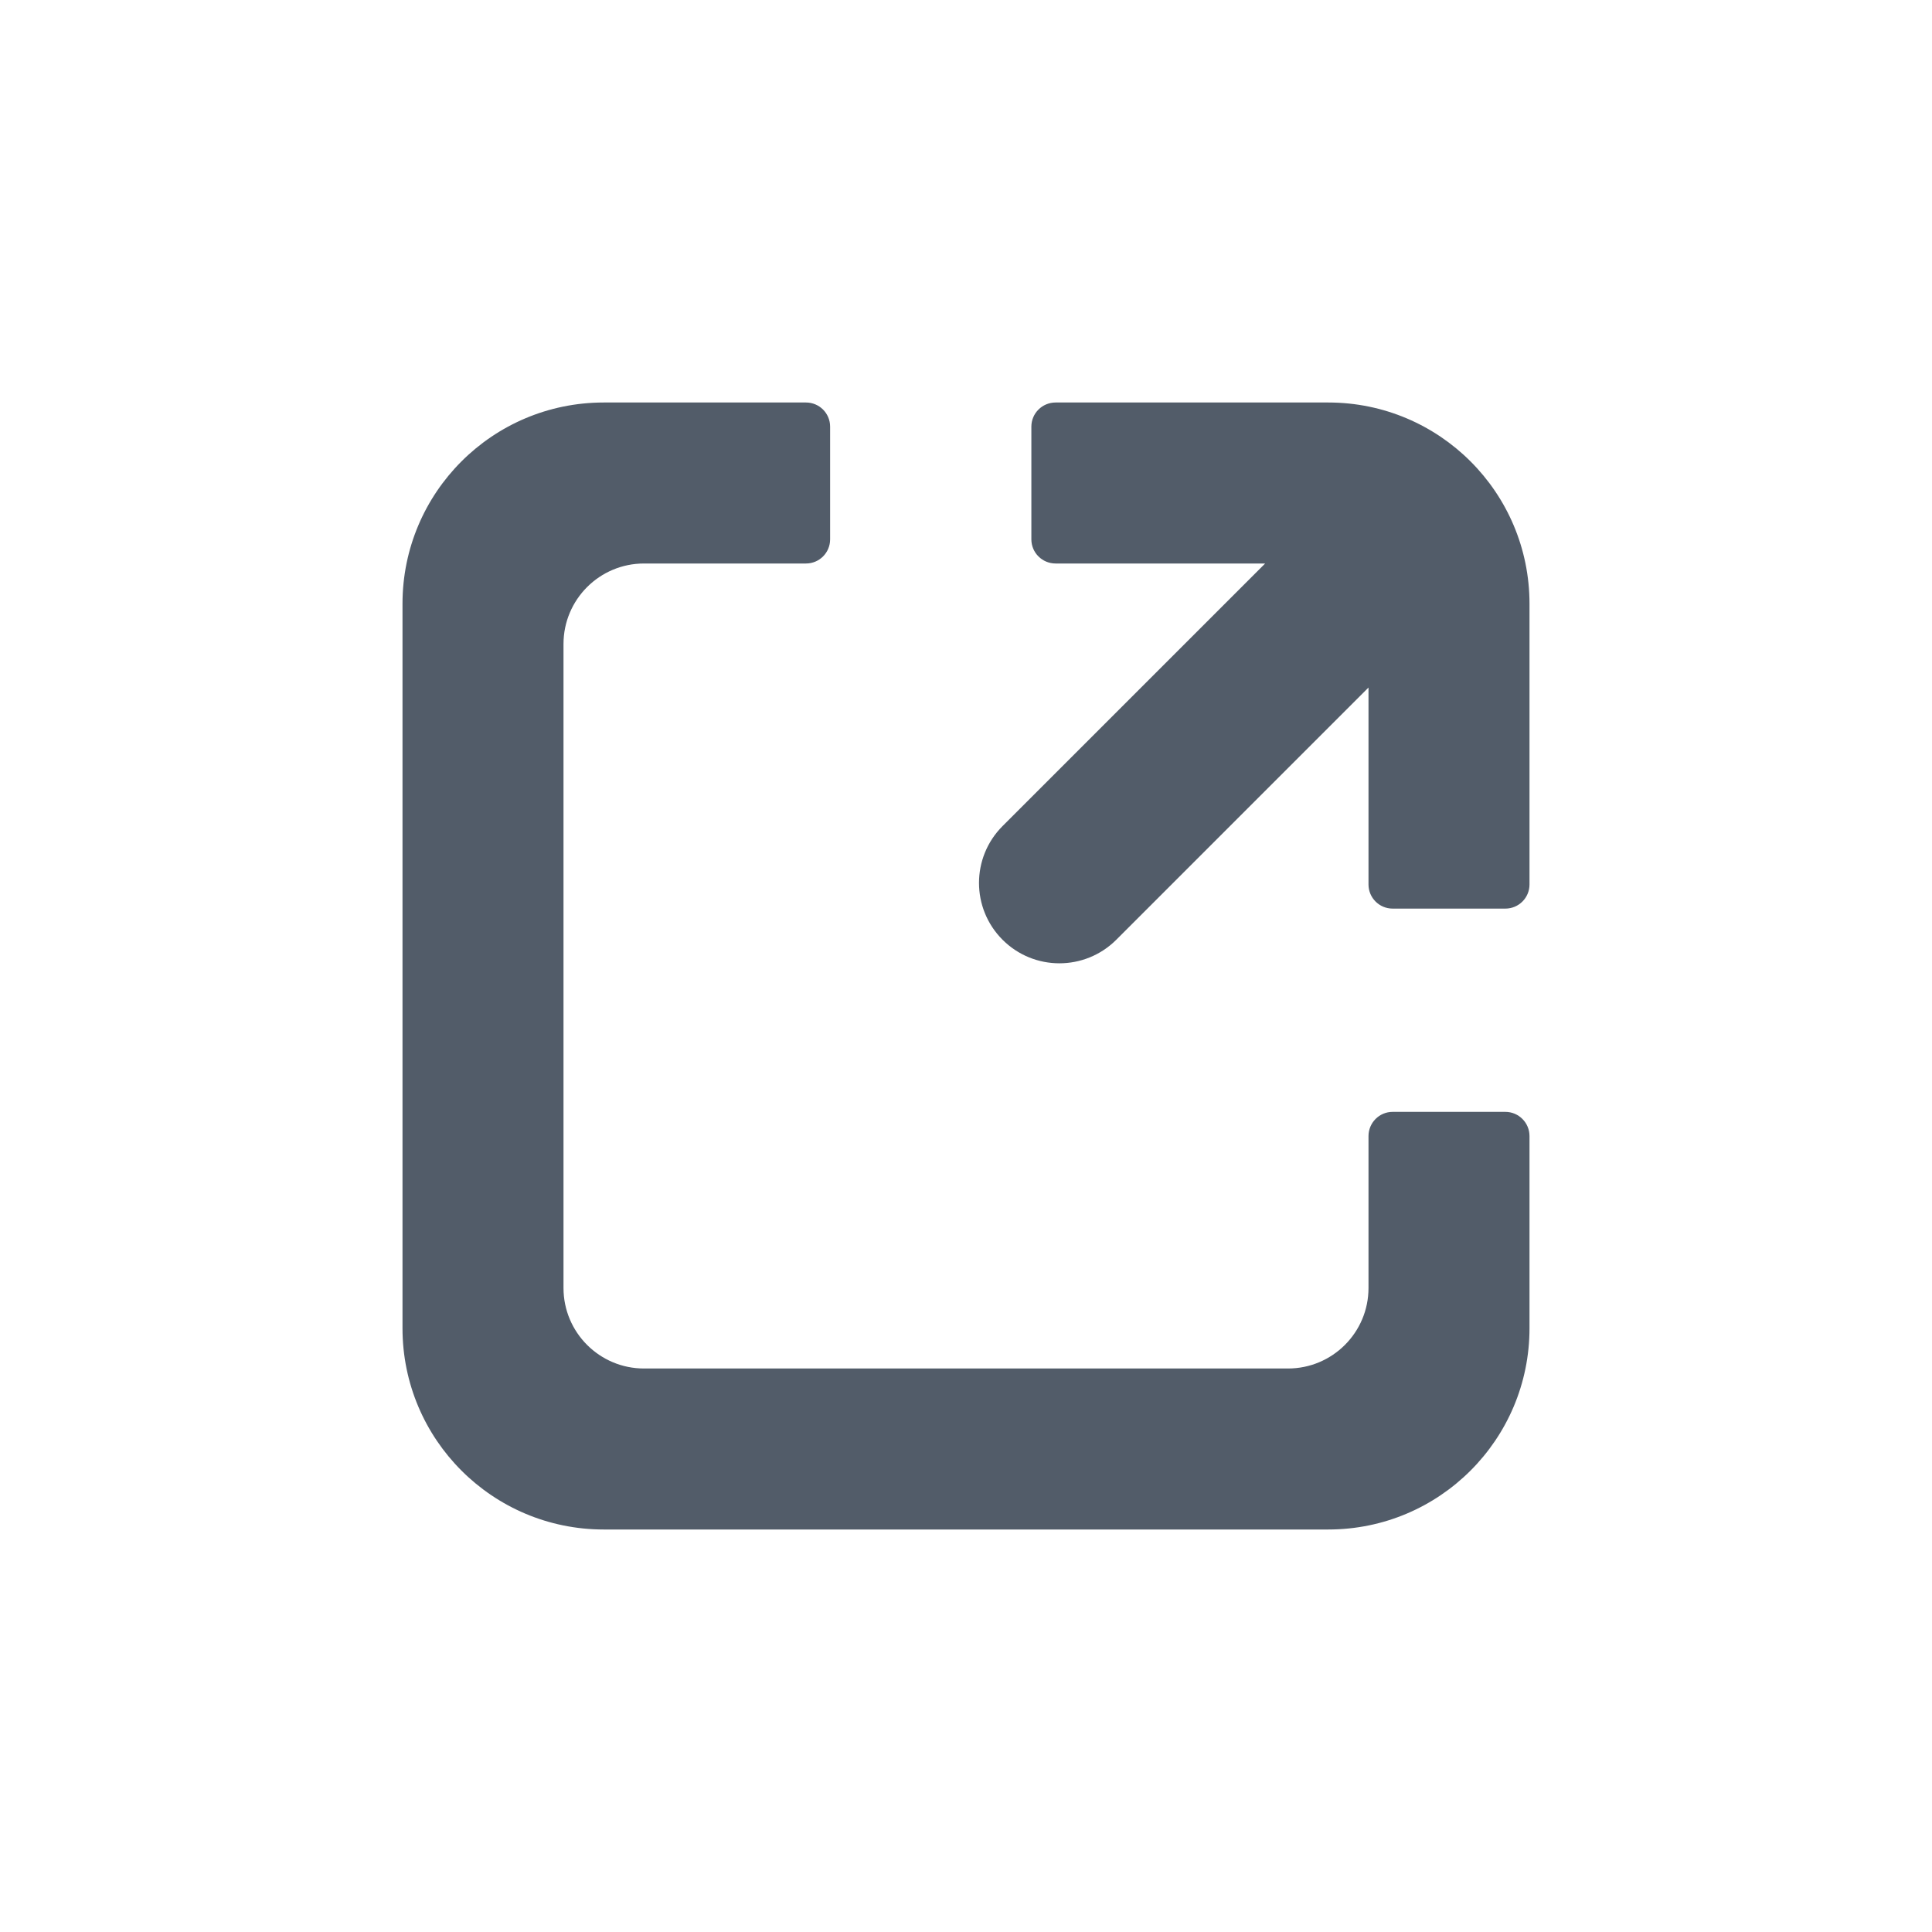
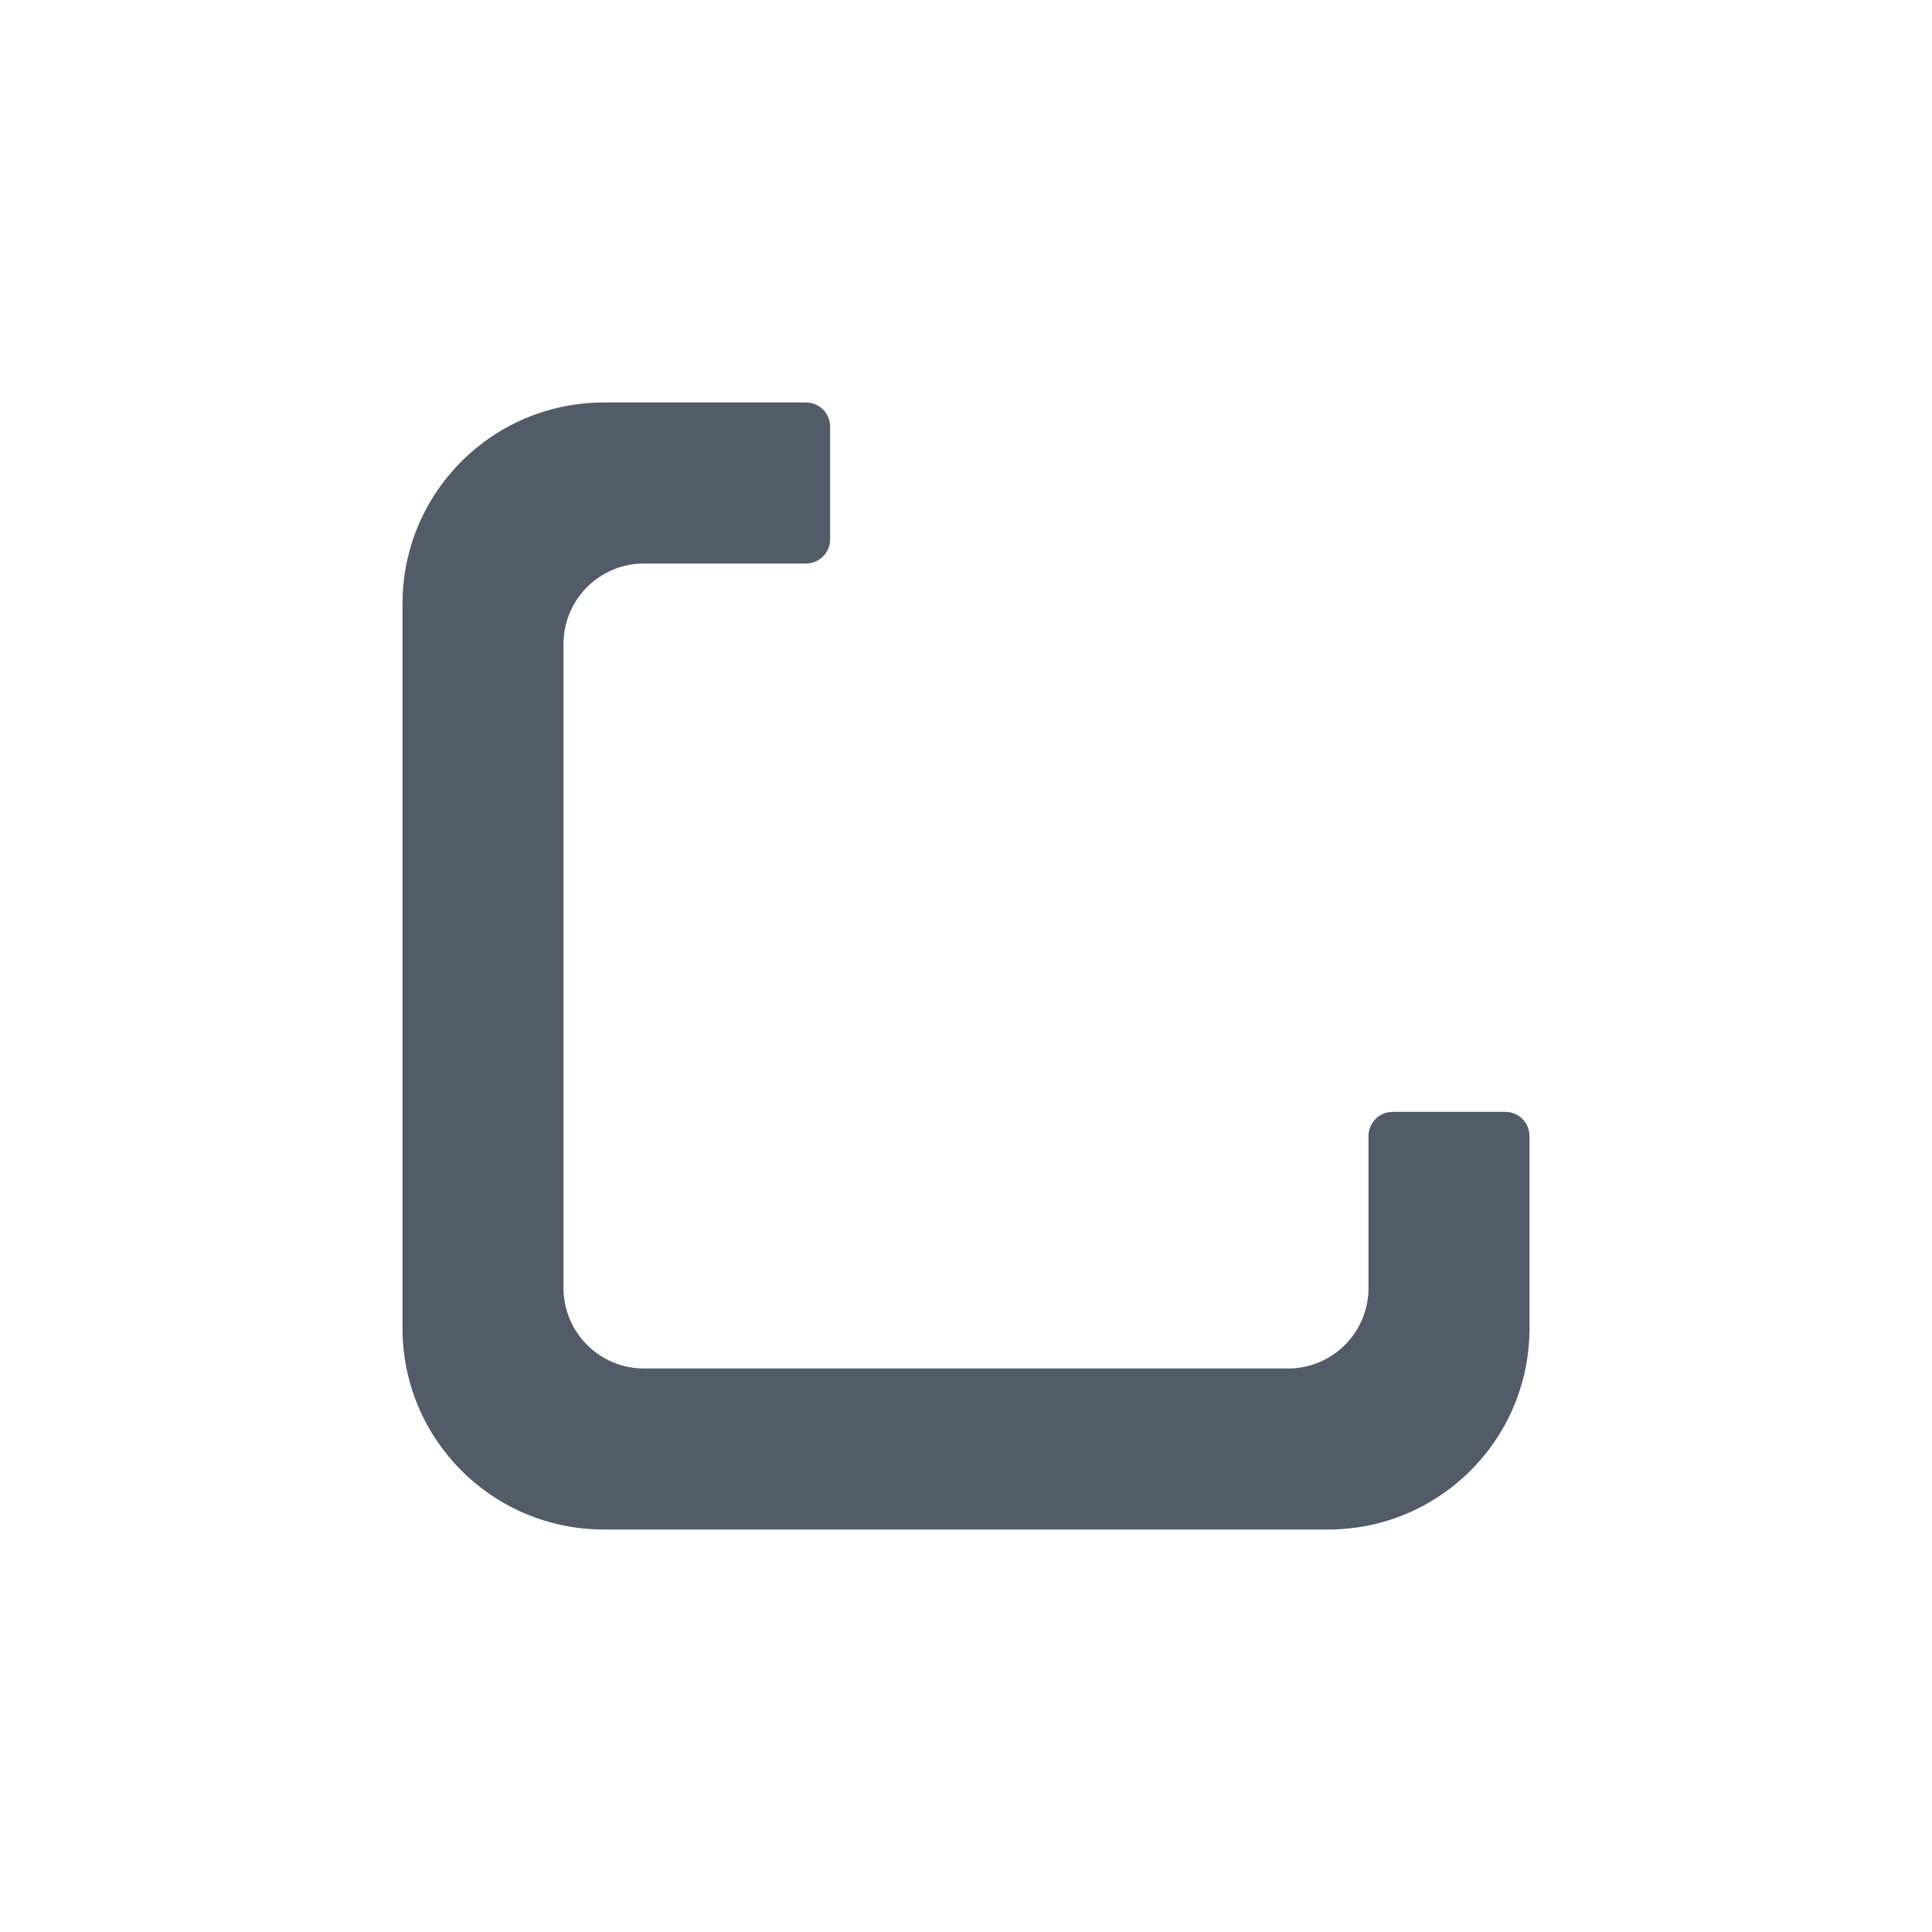
<svg xmlns="http://www.w3.org/2000/svg" width="24" height="24" viewBox="0 0 24 24" fill="none">
  <path d="M10.012 5C10.178 5 10.312 5.134 10.312 5.3V6.7C10.312 6.866 10.178 7 10.012 7H8C7.448 7 7 7.448 7 8V16C7 16.552 7.448 17 8 17H16C16.552 17 17 16.552 17 16V14.113C17 13.947 17.134 13.812 17.3 13.812H18.7C18.866 13.812 19 13.947 19 14.113V16.5C19 17.881 17.881 19 16.5 19H7.5C6.119 19 5 17.881 5 16.5V7.5C5 6.119 6.119 5 7.5 5H10.012Z" fill="#525C69" />
-   <path d="M18.7 11.287C18.866 11.287 19 11.153 19 10.987V7.5C19 6.119 17.881 5 16.5 5H13.113C12.947 5 12.812 5.134 12.812 5.3V6.7C12.812 6.866 12.947 7 13.113 7H15.716L12.454 10.262C12.064 10.652 12.064 11.284 12.454 11.674C12.844 12.064 13.476 12.064 13.867 11.674L17 8.541V10.987C17 11.153 17.134 11.287 17.3 11.287H18.7Z" fill="#525C69" />
</svg>